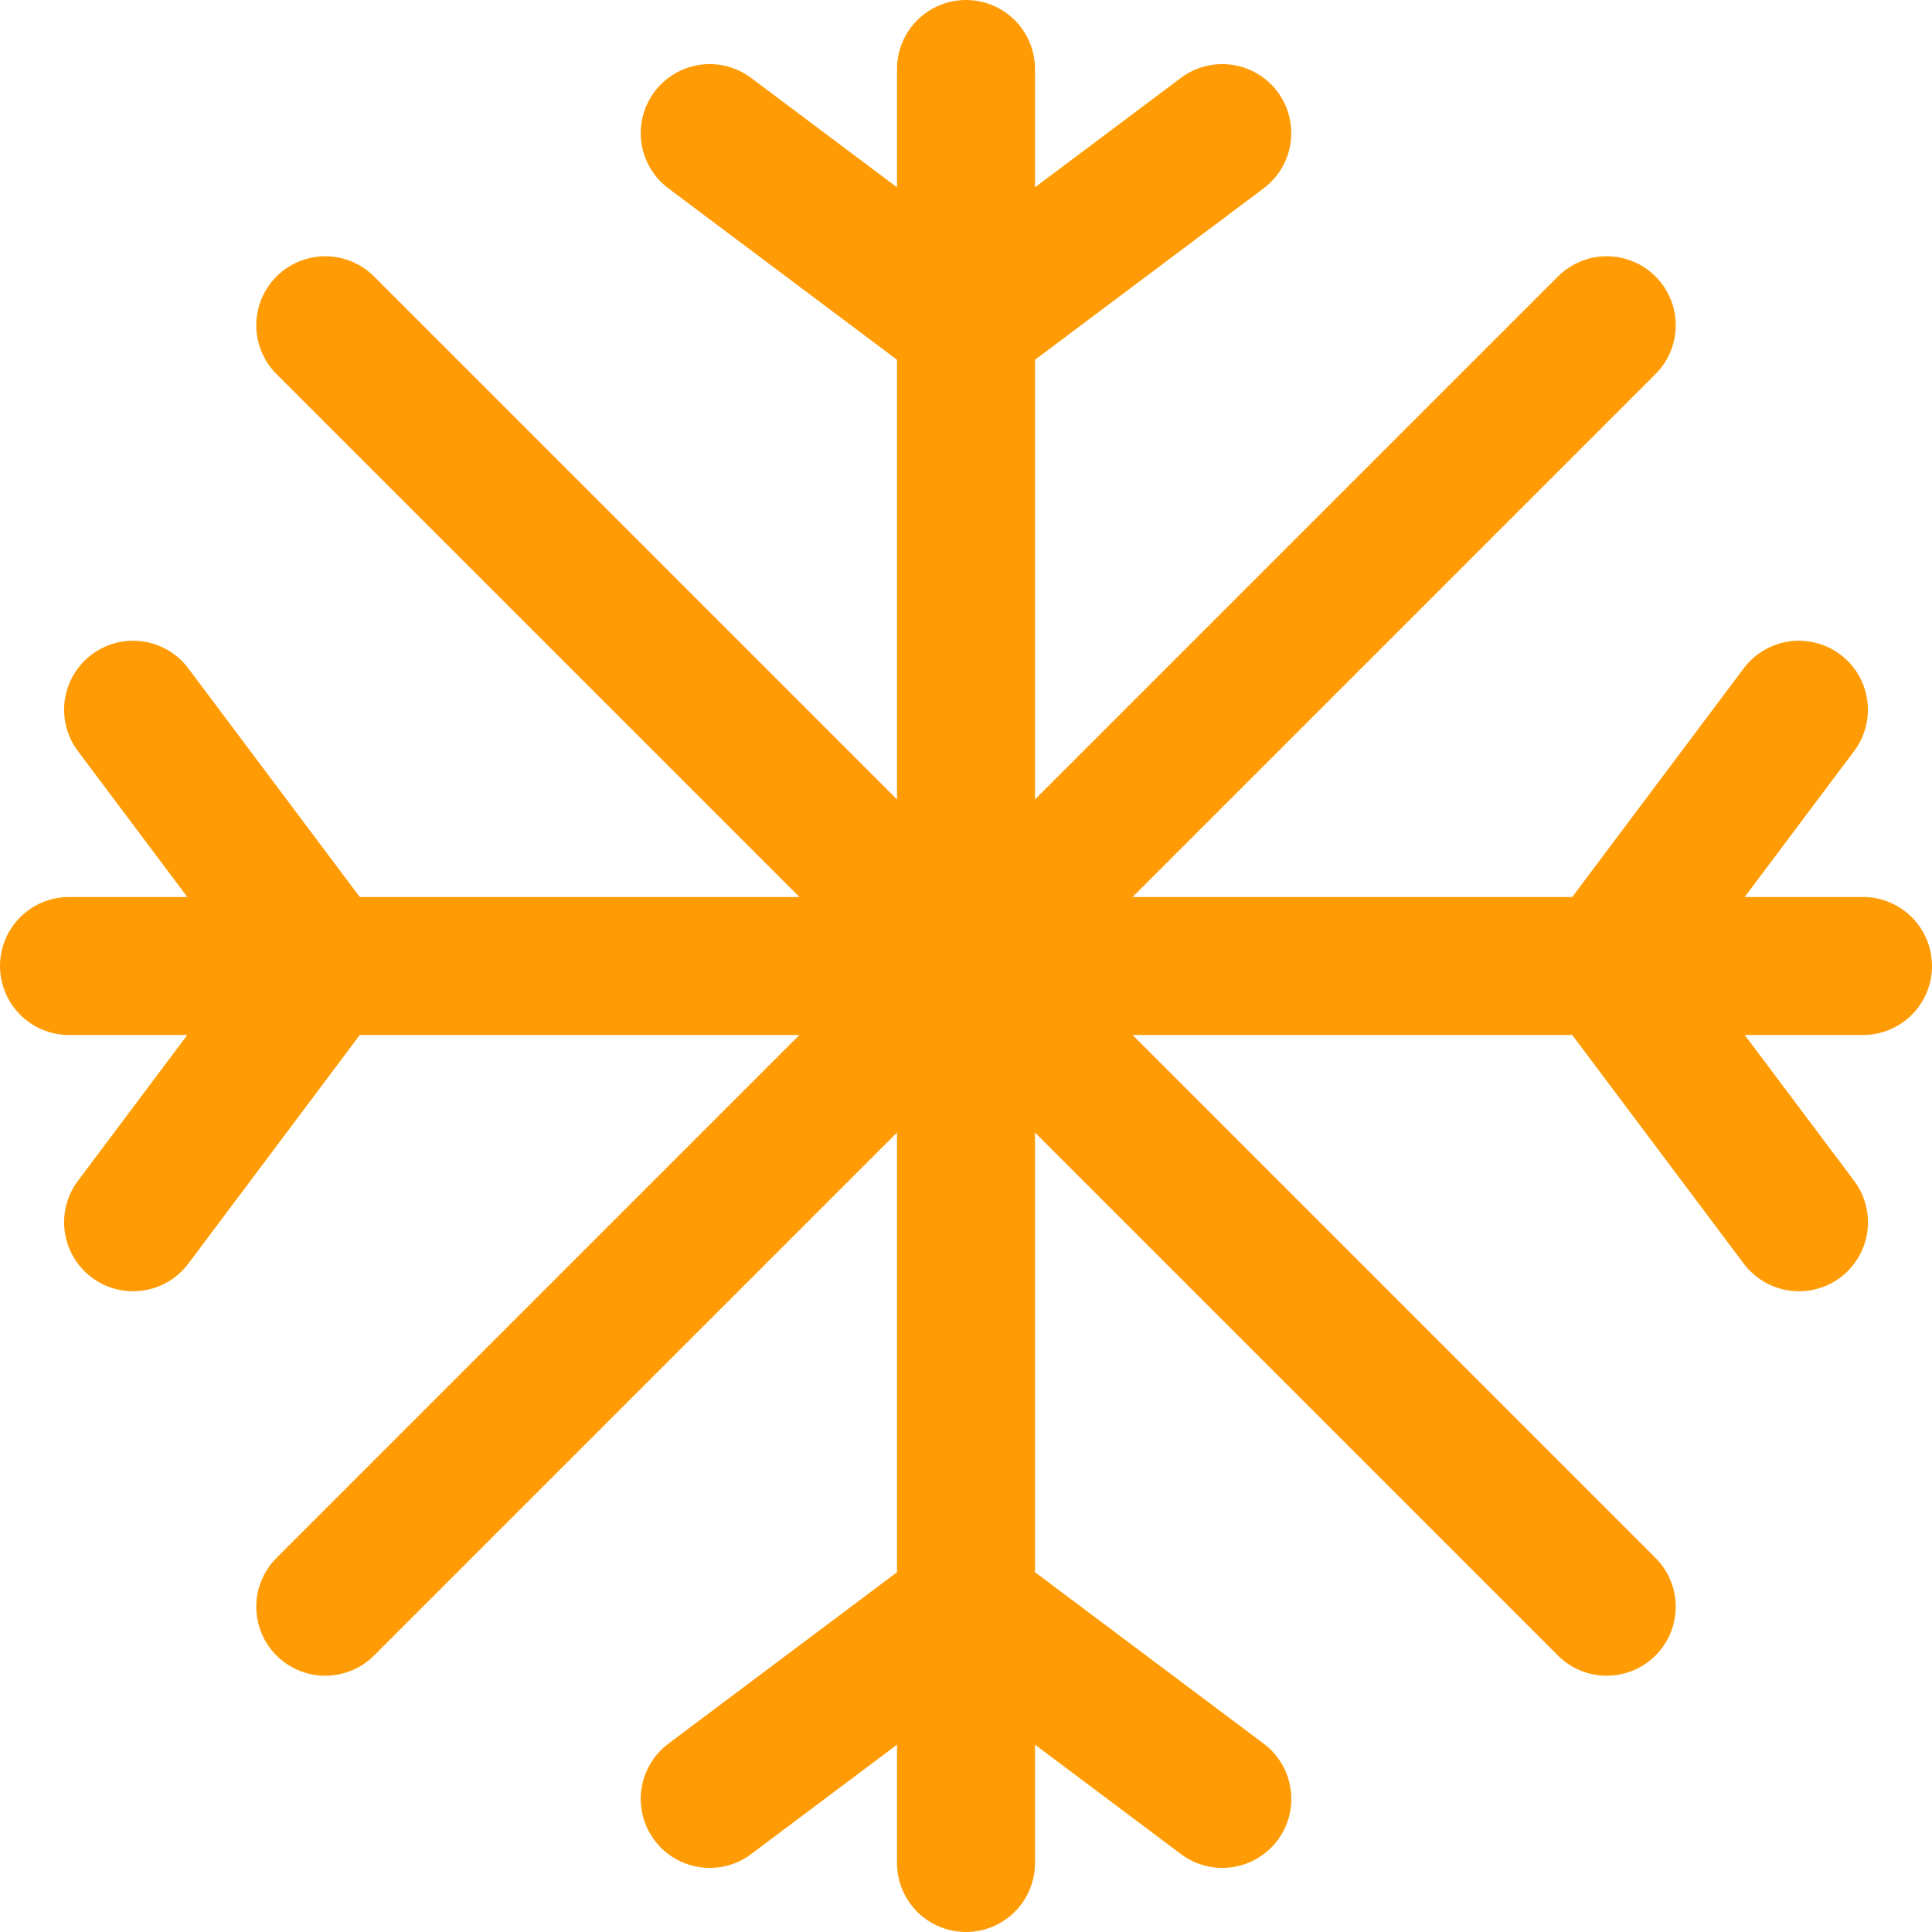
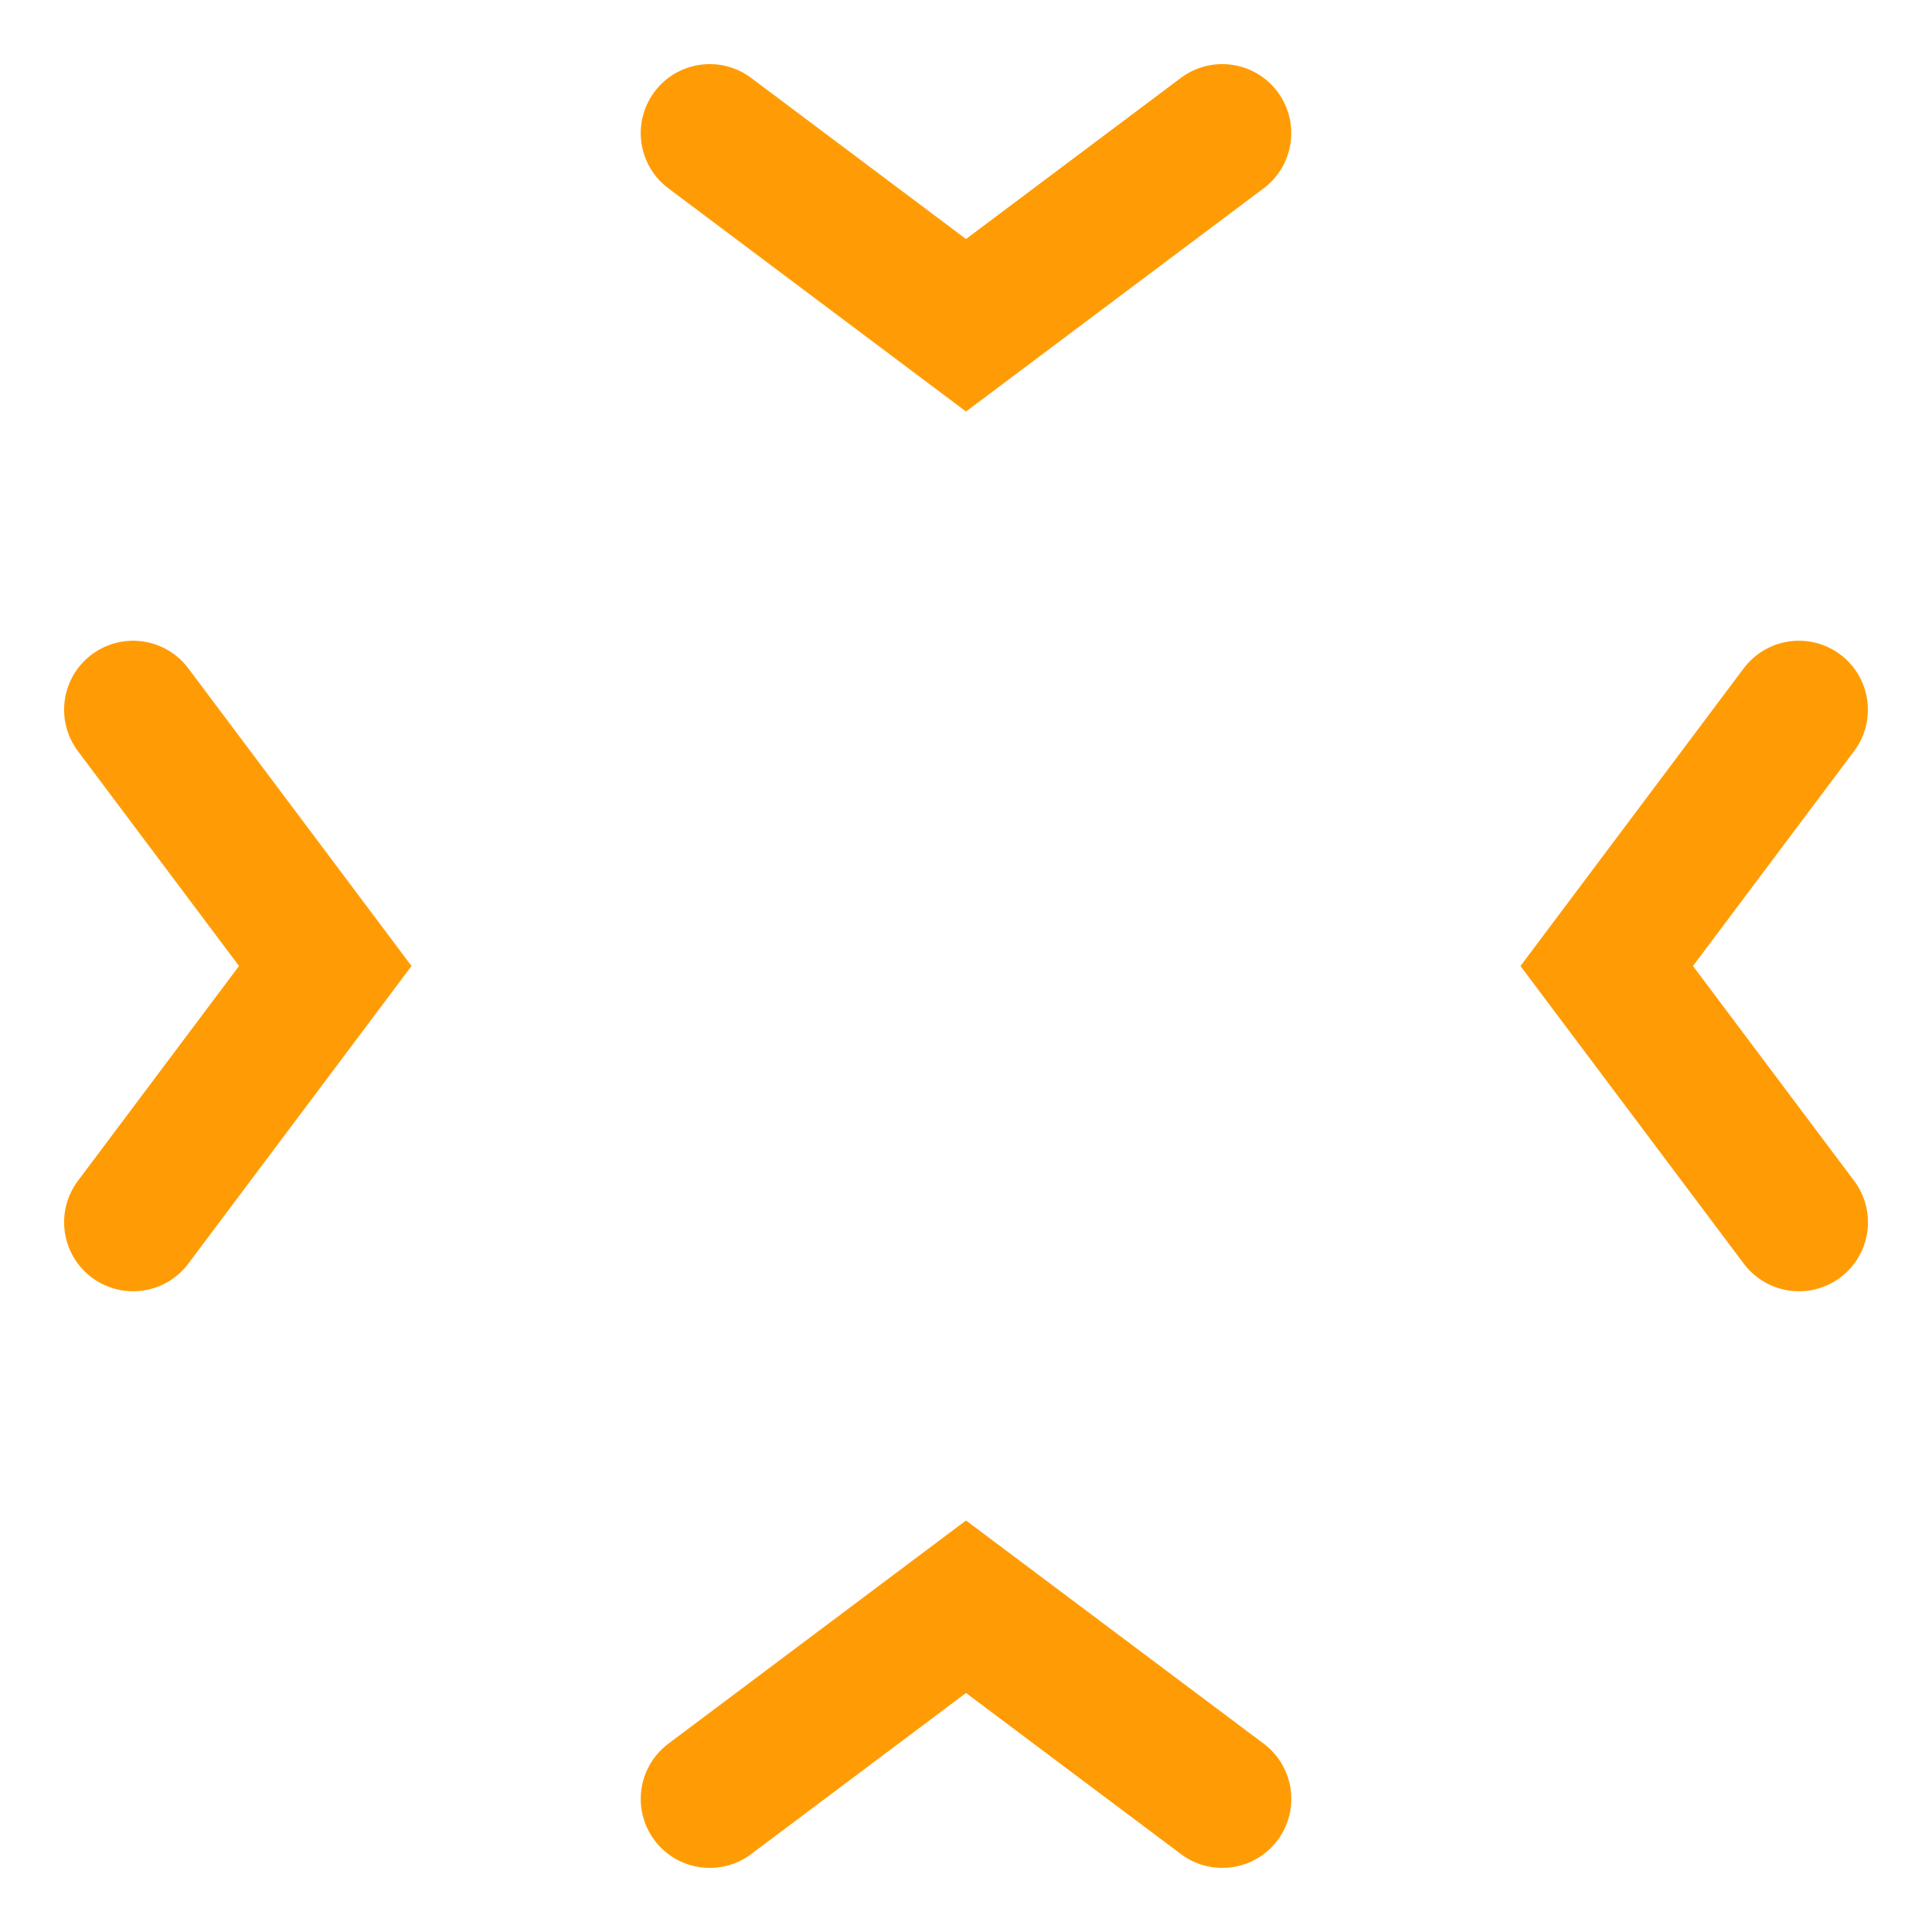
<svg xmlns="http://www.w3.org/2000/svg" width="28" height="28" viewBox="0 0 28 28">
  <g id="Snow" transform="translate(-2 -2)">
    <g id="Group" transform="translate(3 3)">
      <g id="Group_613" data-name="Group 613">
        <path id="Path-12" d="M9.286.929,13,3.714,16.714.929m8.357,8.357L22.286,13l2.786,3.714m-8.357,8.357L13,22.286,9.286,25.071M.929,16.714,3.714,13,.929,9.286" fill="none" stroke="#ff9c05" stroke-linecap="round" stroke-width="2" fill-rule="evenodd" />
-         <circle id="Oval-9" cx="1.857" cy="1.857" r="1.857" transform="translate(11.143 11.143)" fill="#ff9c05" stroke="#ff9c05" stroke-width="1" />
-         <path id="Path-13" d="M13,0V26" fill="none" stroke="#ff9c05" stroke-linecap="round" stroke-width="2" fill-rule="evenodd" />
-         <path id="Path-14" d="M0,13H26" fill="none" stroke="#ff9c05" stroke-linecap="round" stroke-width="2" fill-rule="evenodd" />
-         <path id="Path-16" d="M3.714,3.714,22.286,22.286" fill="none" stroke="#ff9c05" stroke-linecap="round" stroke-width="2" fill-rule="evenodd" />
-         <path id="Path-17" d="M3.714,22.286,22.286,3.714" fill="none" stroke="#ff9c05" stroke-linecap="round" stroke-width="2" fill-rule="evenodd" />
      </g>
    </g>
  </g>
</svg>